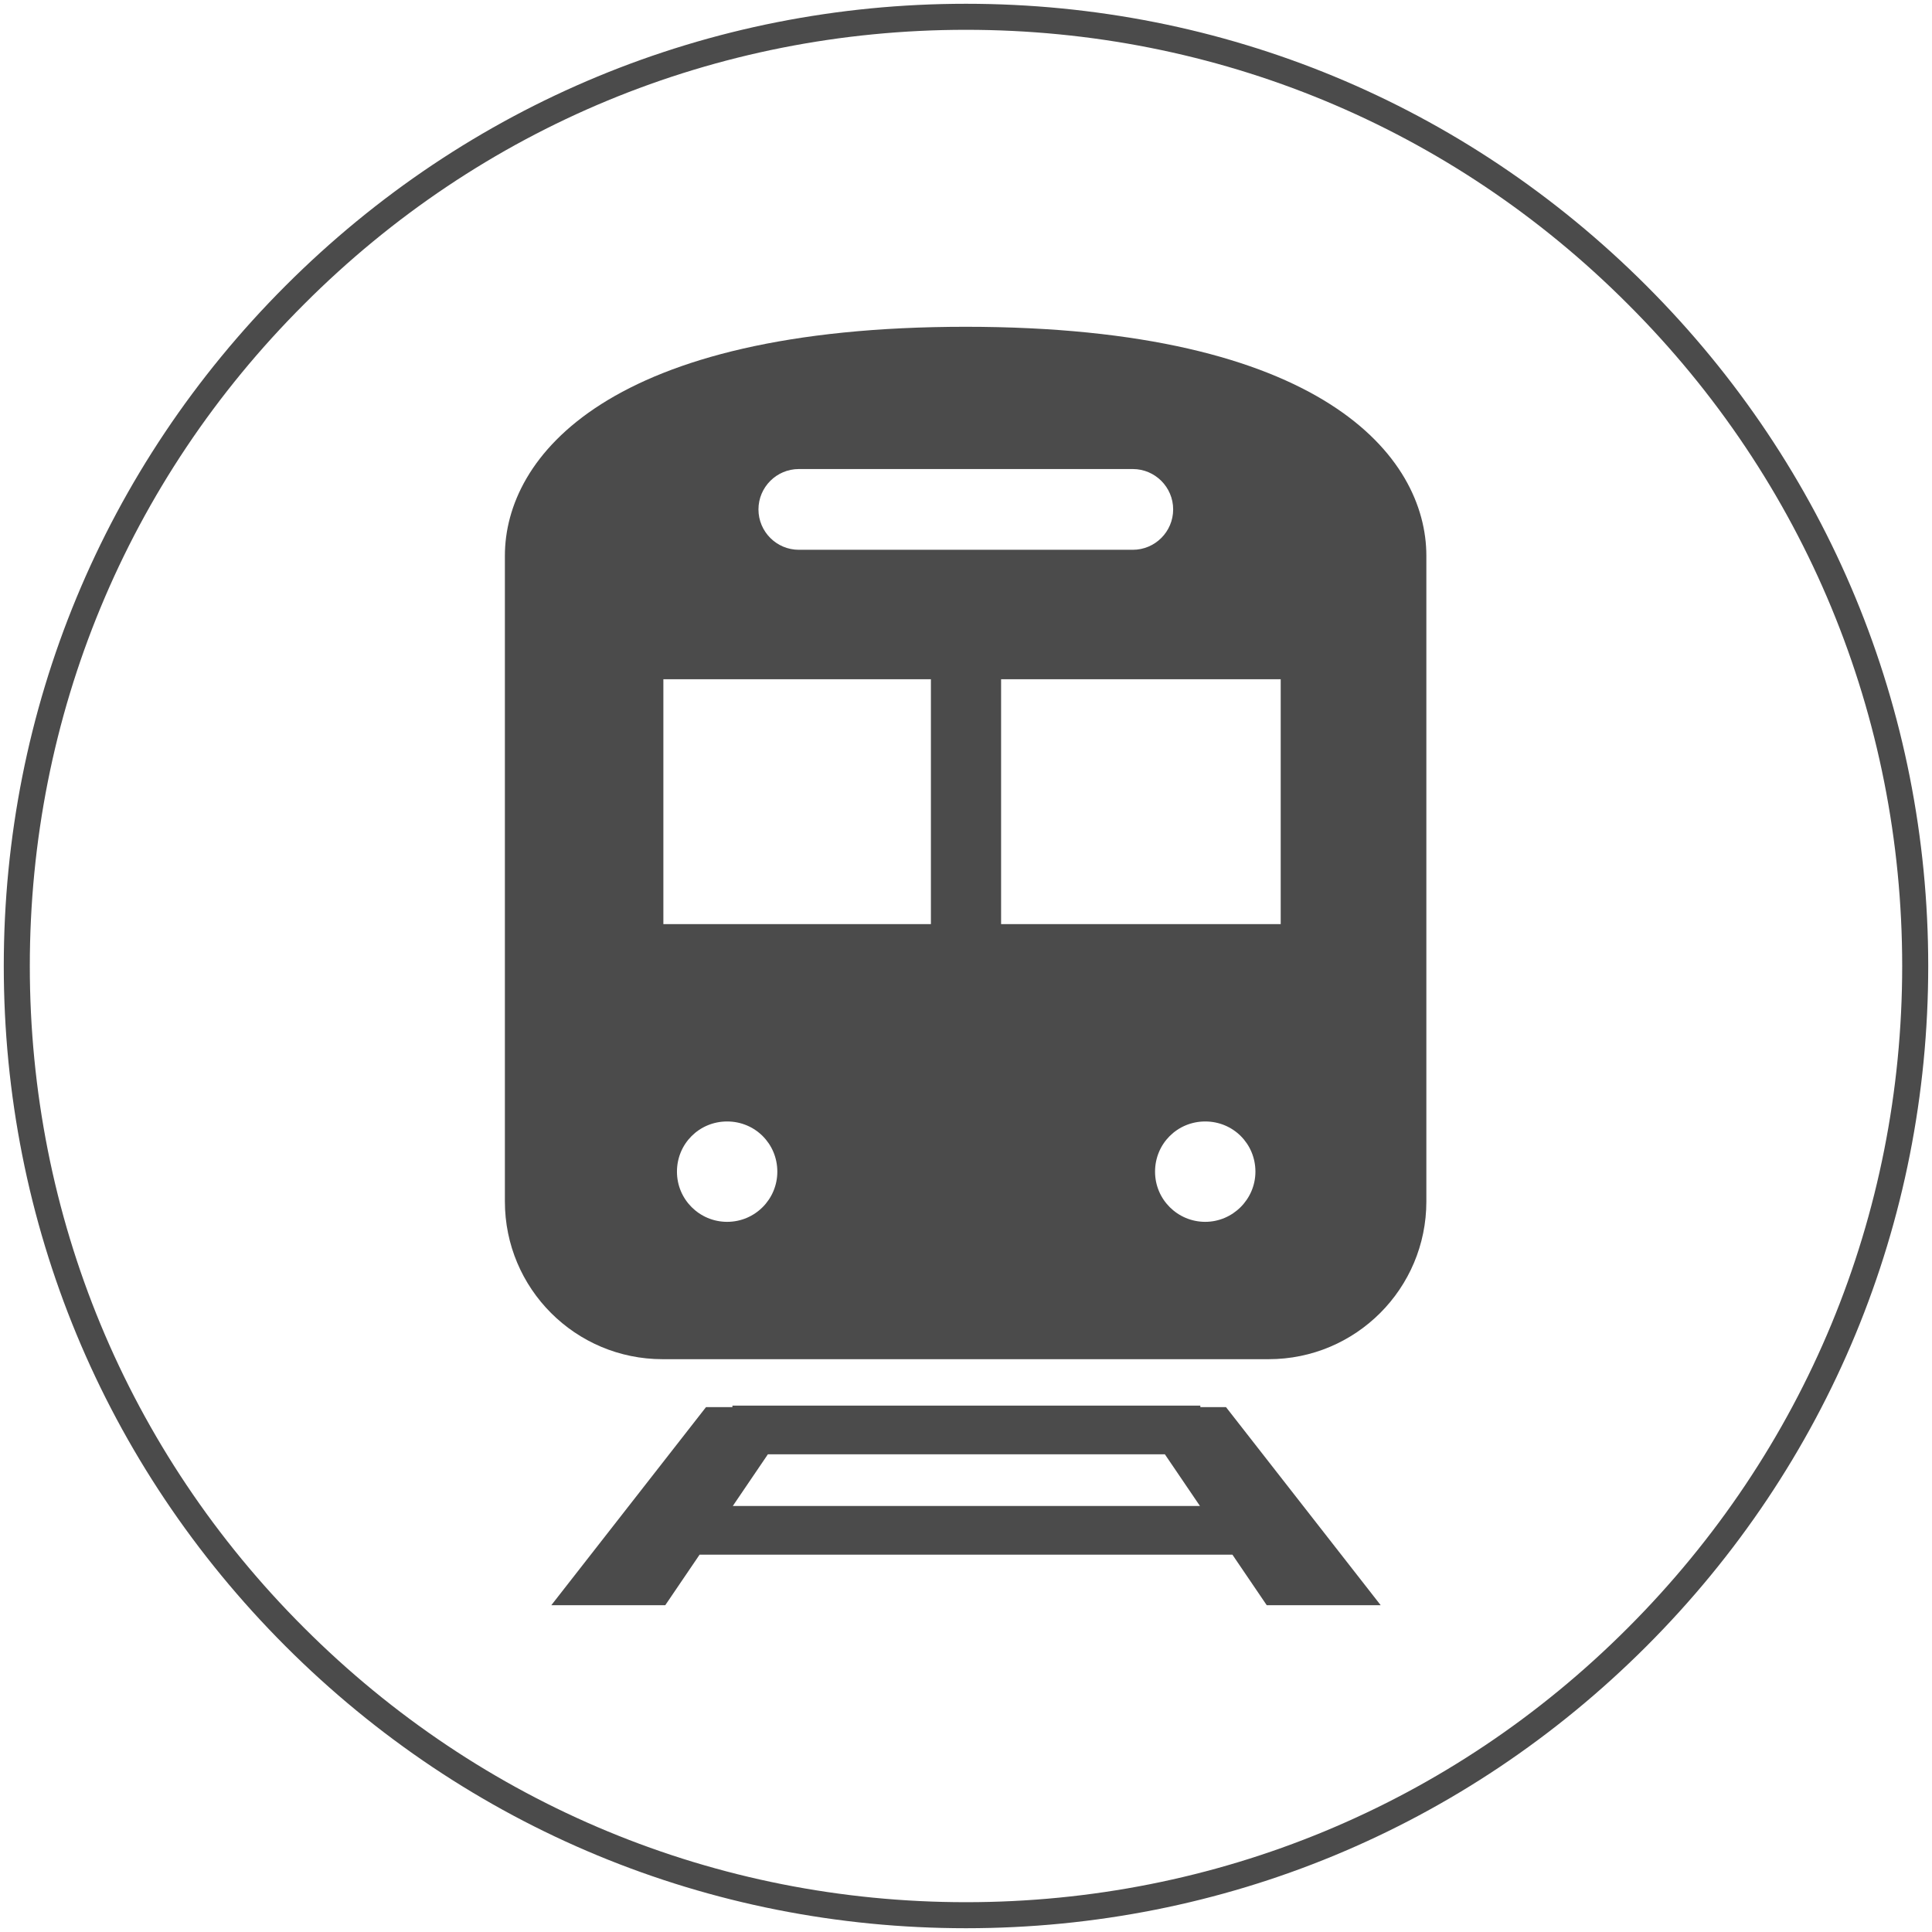
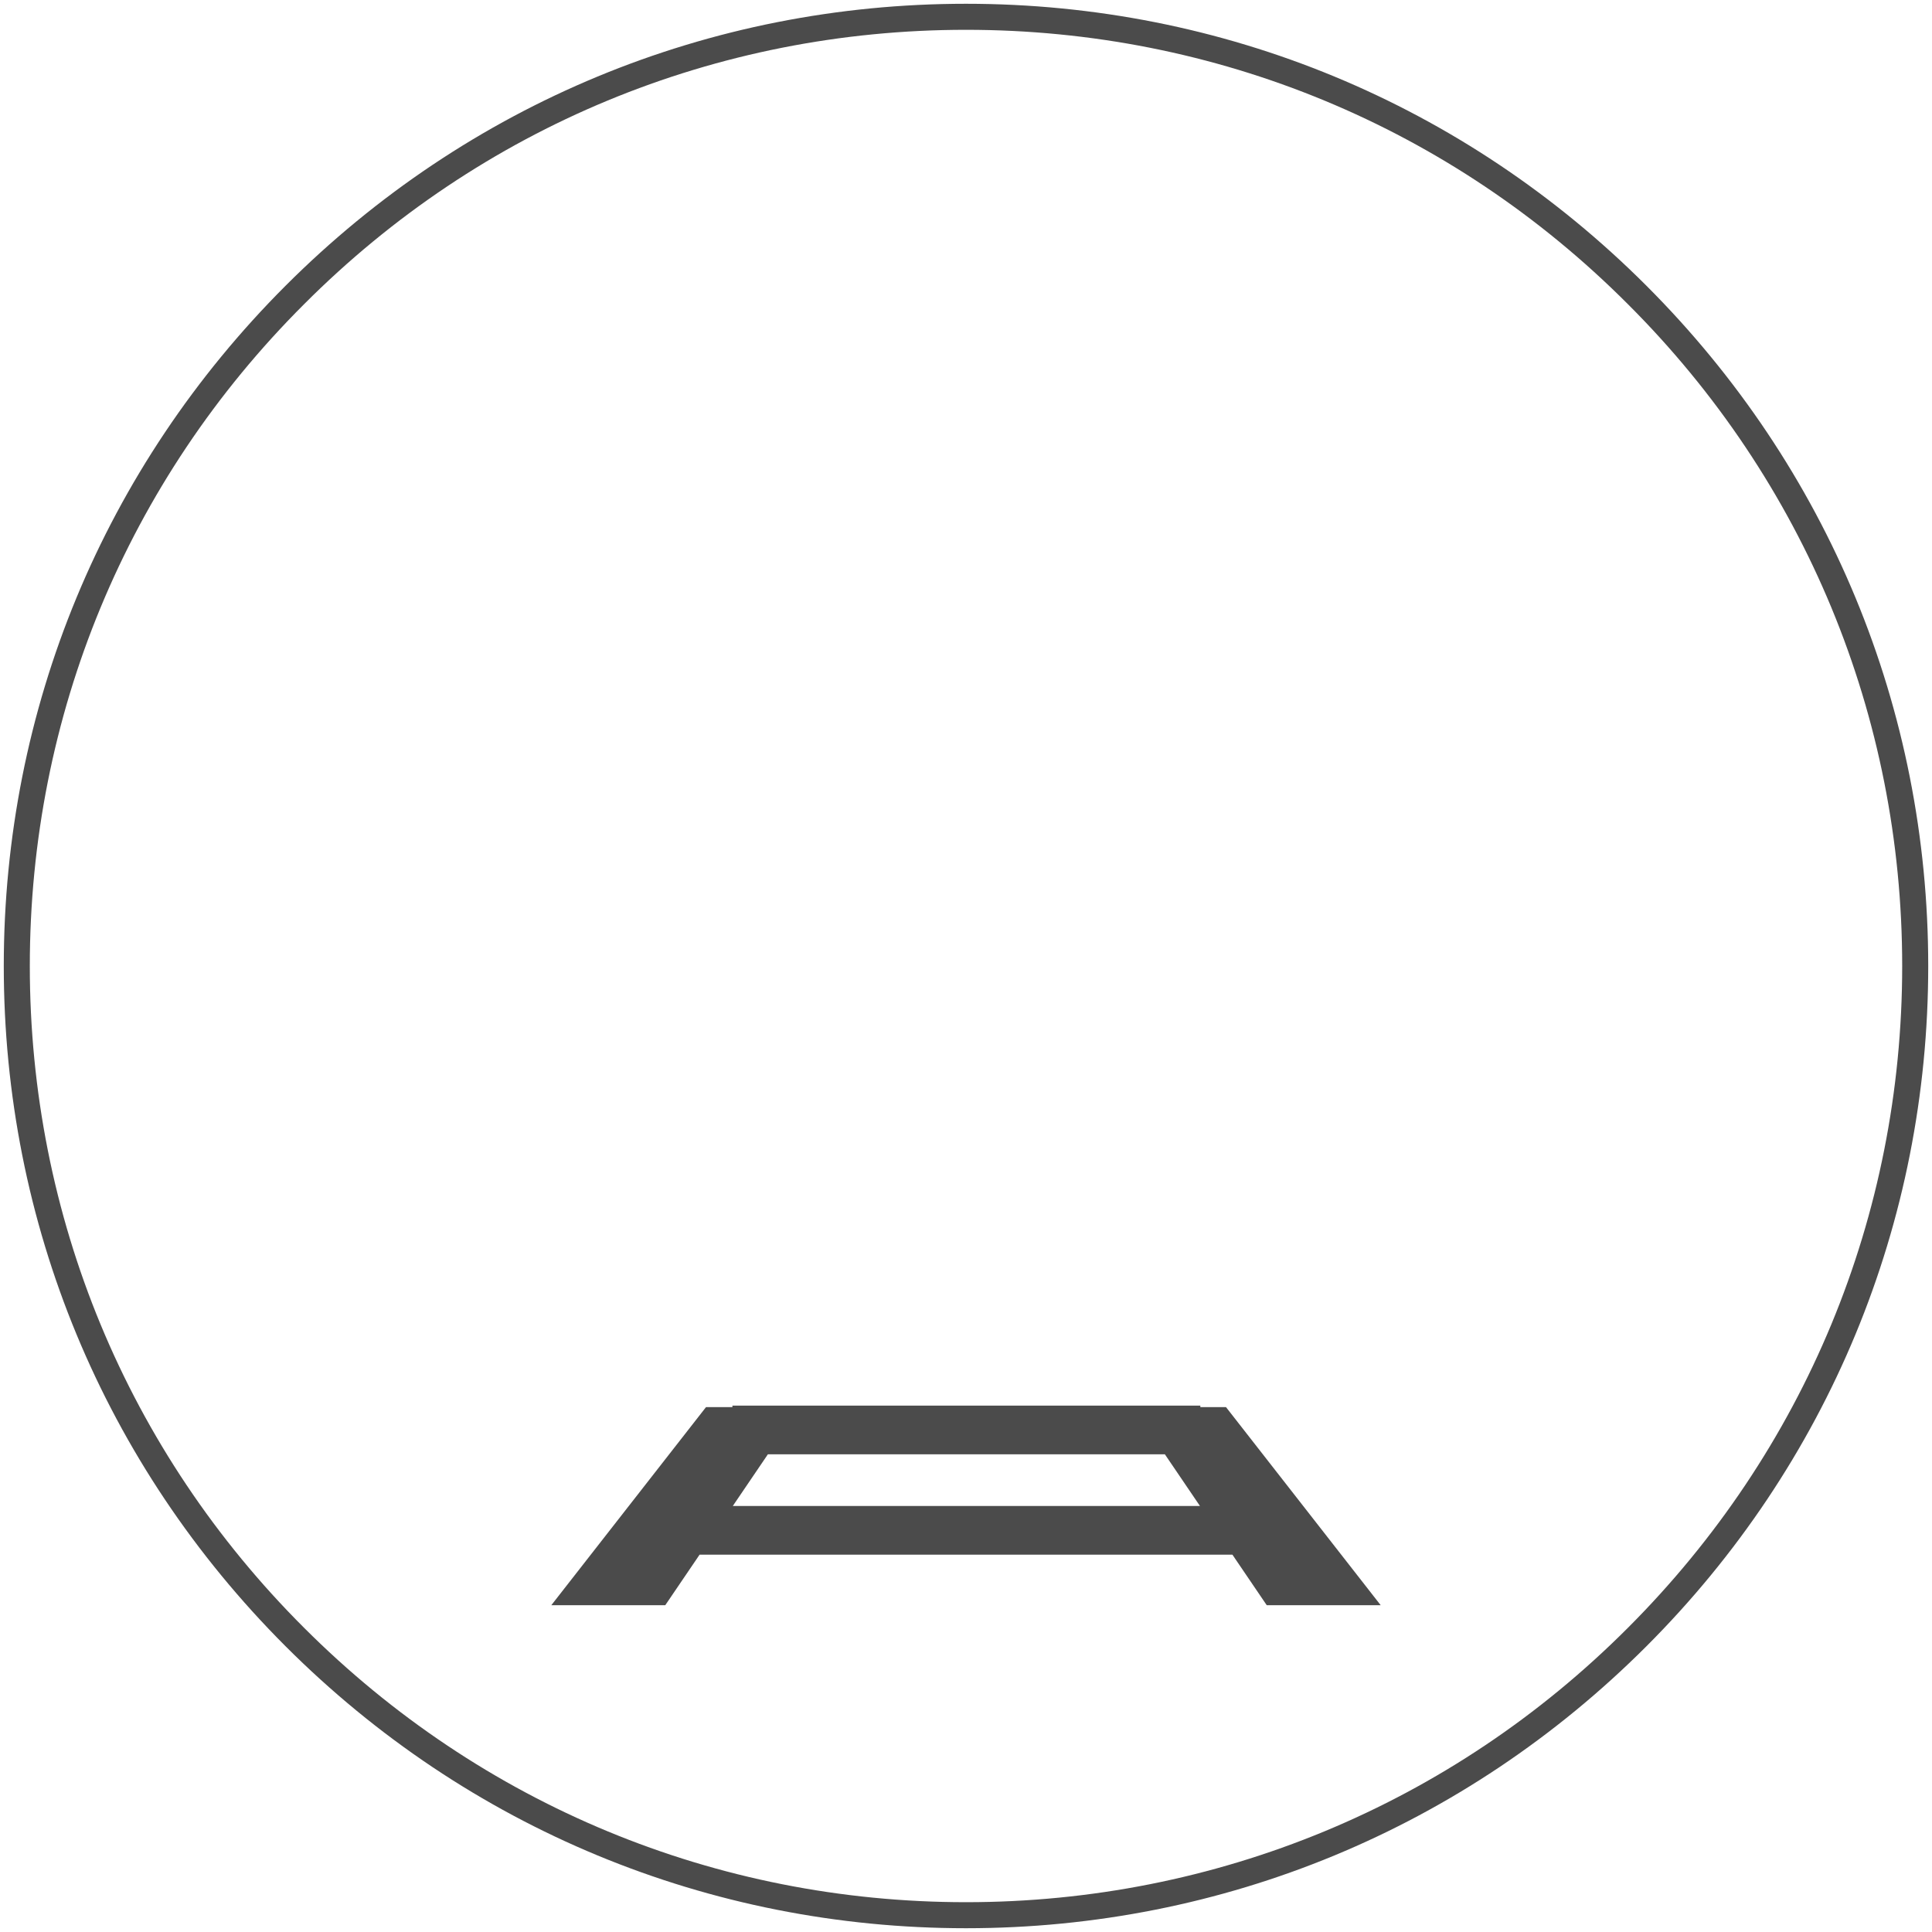
<svg xmlns="http://www.w3.org/2000/svg" id="_x32_" version="1.1" viewBox="0 0 512 512">
  <defs>
    <style>
      .st0 {
        fill: #4b4b4b;
      }
    </style>
  </defs>
  <path class="st0" d="M256,511c-68.1,0-132.1-26.5-180.3-74.7C27.5,388.1,1,324.1,1,256S27.5,123.9,75.7,75.7C123.9,27.5,187.9,1,256,1s132.1,26.5,180.3,74.7c48.2,48.2,74.7,112.2,74.7,180.3s-26.5,132.1-74.7,180.3c-48.2,48.2-112.2,74.7-180.3,74.7ZM256,7.9c-66.3,0-128.6,25.8-175.4,72.7C33.7,127.4,7.9,189.7,7.9,256s25.8,128.6,72.7,175.4c46.9,46.9,109.2,72.7,175.4,72.7s128.6-25.8,175.4-72.7c46.9-46.9,72.7-109.2,72.7-175.4s-25.8-128.6-72.7-175.4C384.6,33.7,322.3,7.9,256,7.9Z" />
  <g>
    <path class="st0" d="M318.1,372.9v-.4h-124v.4h-7l-41,52.5h30.2l9.1-13.4h141.2l9.1,13.4h30.2l-41-52.5h-6.7ZM194.2,399.1l9.3-13.7h105.2l9.3,13.7h-123.7Z" />
-     <path class="st0" d="M256,86.6c-94.8,0-122.2,34.4-122.2,60.7v171.1c0,23.1,18.7,41.8,41.8,41.8h160.6c23.1,0,41.8-18.7,41.8-41.8v-171.1c0-26.3-27.4-60.7-122.2-60.7ZM211.7,124.3h88.5c5.9,0,10.7,4.8,10.7,10.7s-4.8,10.7-10.7,10.7h-88.5c-5.9,0-10.7-4.8-10.7-10.7,0-5.9,4.8-10.7,10.7-10.7ZM192.7,323.8c-7.3,0-13.3-5.9-13.3-13.3s5.9-13.3,13.3-13.3,13.3,5.9,13.3,13.3c0,7.3-5.9,13.3-13.3,13.3ZM246.7,244.9h-70.9v-64.9h70.9v64.9ZM319.4,323.8c-7.3,0-13.3-5.9-13.3-13.3s5.9-13.3,13.3-13.3,13.3,5.9,13.3,13.3c0,7.3-6,13.3-13.3,13.3ZM339.4,244.9h-74.1v-64.9h74.1v64.9Z" />
  </g>
</svg>